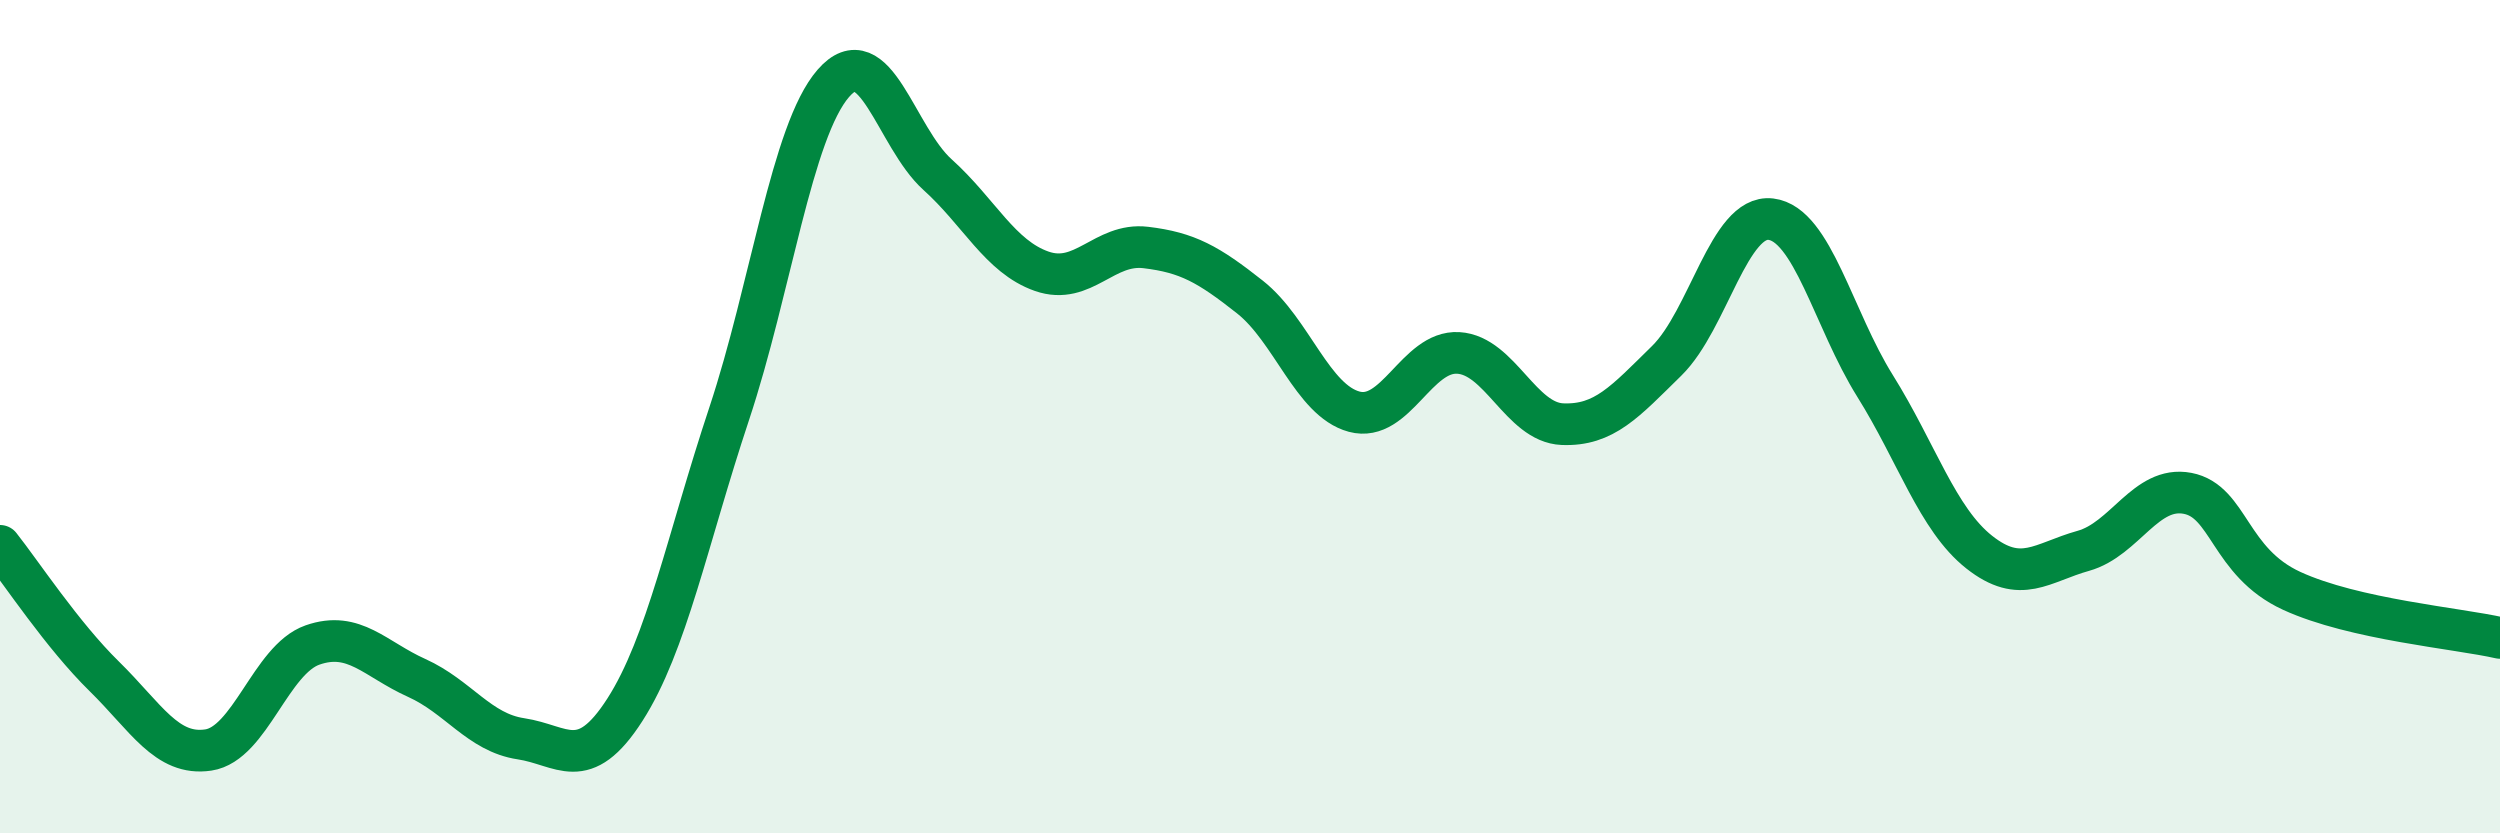
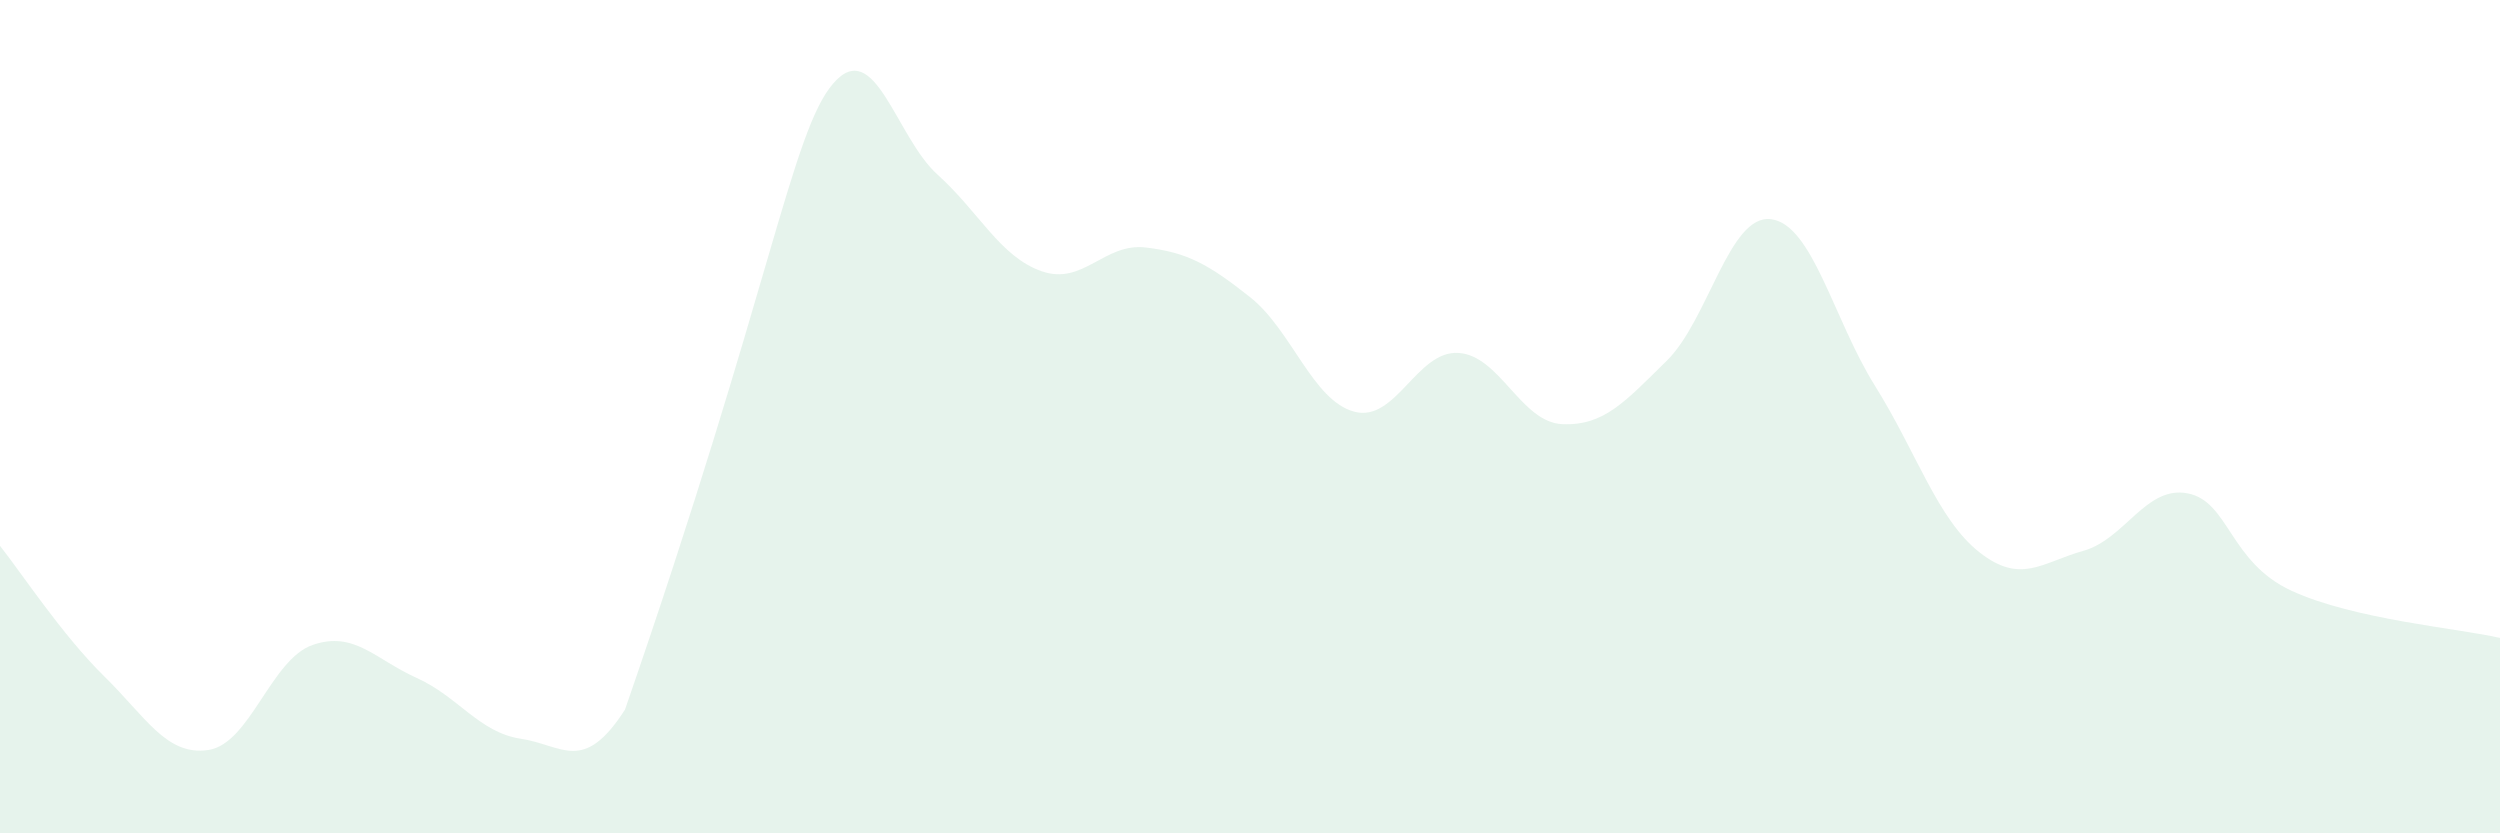
<svg xmlns="http://www.w3.org/2000/svg" width="60" height="20" viewBox="0 0 60 20">
-   <path d="M 0,13.1 C 0.5,13.73 1.5,15.25 2.5,16.23 C 3.5,17.21 4,18.15 5,18 C 6,17.85 6.5,15.83 7.5,15.48 C 8.5,15.13 9,15.82 10,16.27 C 11,16.72 11.5,17.58 12.5,17.73 C 13.5,17.88 14,18.59 15,17.03 C 16,15.47 16.5,12.94 17.5,9.93 C 18.5,6.92 19,3.15 20,2 C 21,0.85 21.5,3.29 22.5,4.19 C 23.5,5.09 24,6.16 25,6.51 C 26,6.86 26.5,5.82 27.5,5.94 C 28.5,6.06 29,6.34 30,7.13 C 31,7.92 31.5,9.61 32.5,9.88 C 33.5,10.15 34,8.41 35,8.47 C 36,8.53 36.5,10.14 37.5,10.18 C 38.5,10.22 39,9.64 40,8.66 C 41,7.68 41.5,5.14 42.5,5.26 C 43.5,5.38 44,7.66 45,9.26 C 46,10.86 46.5,12.46 47.5,13.25 C 48.5,14.04 49,13.5 50,13.22 C 51,12.94 51.5,11.65 52.5,11.84 C 53.5,12.03 53.5,13.49 55,14.18 C 56.5,14.87 59,15.08 60,15.31L60 20L0 20Z" fill="#008740" opacity="0.1" stroke-linecap="round" stroke-linejoin="round" />
-   <path d="M 0,13.1 C 0.5,13.73 1.5,15.25 2.5,16.23 C 3.5,17.21 4,18.15 5,18 C 6,17.85 6.5,15.83 7.5,15.48 C 8.5,15.13 9,15.82 10,16.27 C 11,16.72 11.5,17.58 12.5,17.73 C 13.5,17.88 14,18.59 15,17.03 C 16,15.47 16.5,12.94 17.5,9.93 C 18.5,6.92 19,3.15 20,2 C 21,0.85 21.5,3.29 22.5,4.19 C 23.5,5.09 24,6.16 25,6.51 C 26,6.86 26.5,5.82 27.5,5.94 C 28.5,6.06 29,6.34 30,7.13 C 31,7.92 31.5,9.61 32.5,9.88 C 33.5,10.15 34,8.41 35,8.47 C 36,8.53 36.5,10.14 37.5,10.18 C 38.5,10.22 39,9.64 40,8.66 C 41,7.68 41.5,5.14 42.5,5.26 C 43.5,5.38 44,7.66 45,9.26 C 46,10.86 46.5,12.46 47.5,13.25 C 48.5,14.04 49,13.5 50,13.22 C 51,12.94 51.5,11.65 52.5,11.84 C 53.5,12.03 53.5,13.49 55,14.18 C 56.5,14.87 59,15.08 60,15.31" stroke="#008740" stroke-width="1" fill="none" stroke-linecap="round" stroke-linejoin="round" />
+   <path d="M 0,13.1 C 0.5,13.73 1.5,15.25 2.5,16.23 C 3.5,17.21 4,18.15 5,18 C 6,17.85 6.5,15.83 7.5,15.48 C 8.5,15.13 9,15.82 10,16.27 C 11,16.72 11.5,17.58 12.5,17.73 C 13.5,17.88 14,18.59 15,17.03 C 18.5,6.92 19,3.15 20,2 C 21,0.85 21.5,3.29 22.5,4.19 C 23.5,5.09 24,6.16 25,6.51 C 26,6.86 26.5,5.82 27.5,5.94 C 28.5,6.06 29,6.34 30,7.13 C 31,7.92 31.5,9.61 32.5,9.88 C 33.5,10.15 34,8.41 35,8.47 C 36,8.53 36.5,10.14 37.5,10.18 C 38.5,10.22 39,9.64 40,8.66 C 41,7.68 41.5,5.14 42.5,5.26 C 43.5,5.38 44,7.66 45,9.26 C 46,10.86 46.5,12.46 47.5,13.25 C 48.5,14.04 49,13.5 50,13.22 C 51,12.94 51.5,11.65 52.5,11.84 C 53.5,12.03 53.5,13.49 55,14.18 C 56.5,14.87 59,15.08 60,15.31L60 20L0 20Z" fill="#008740" opacity="0.1" stroke-linecap="round" stroke-linejoin="round" />
</svg>